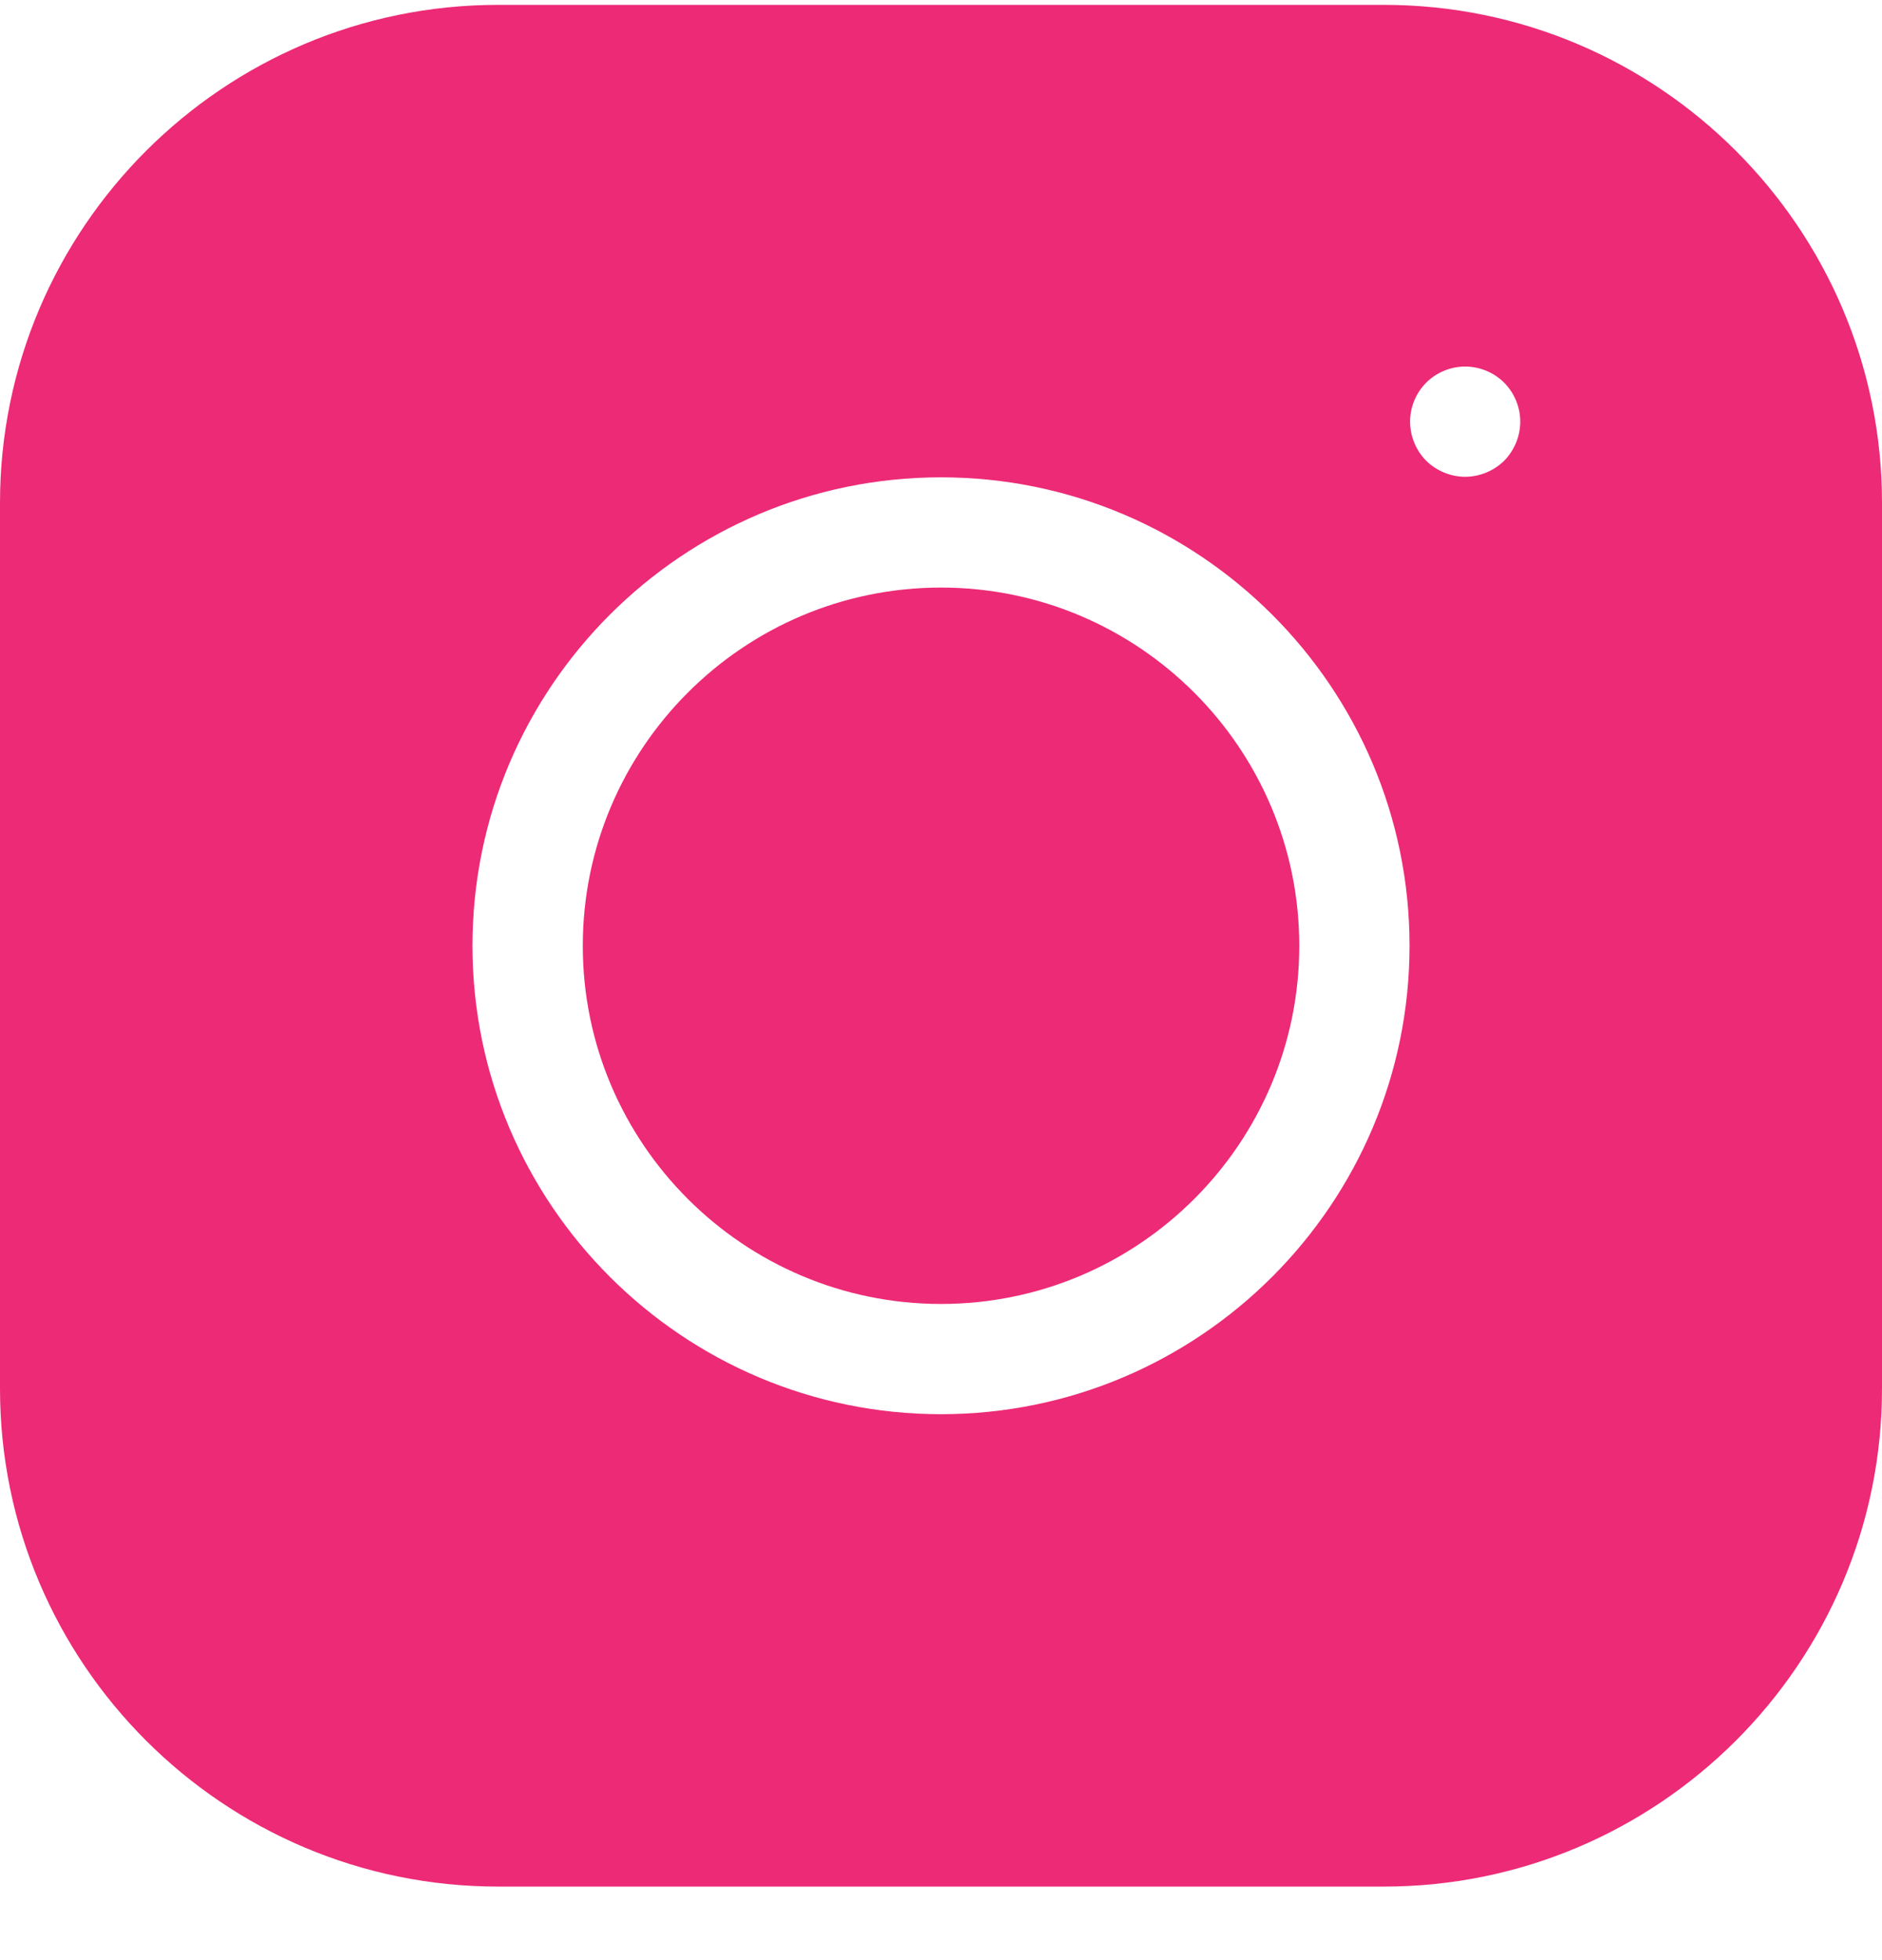
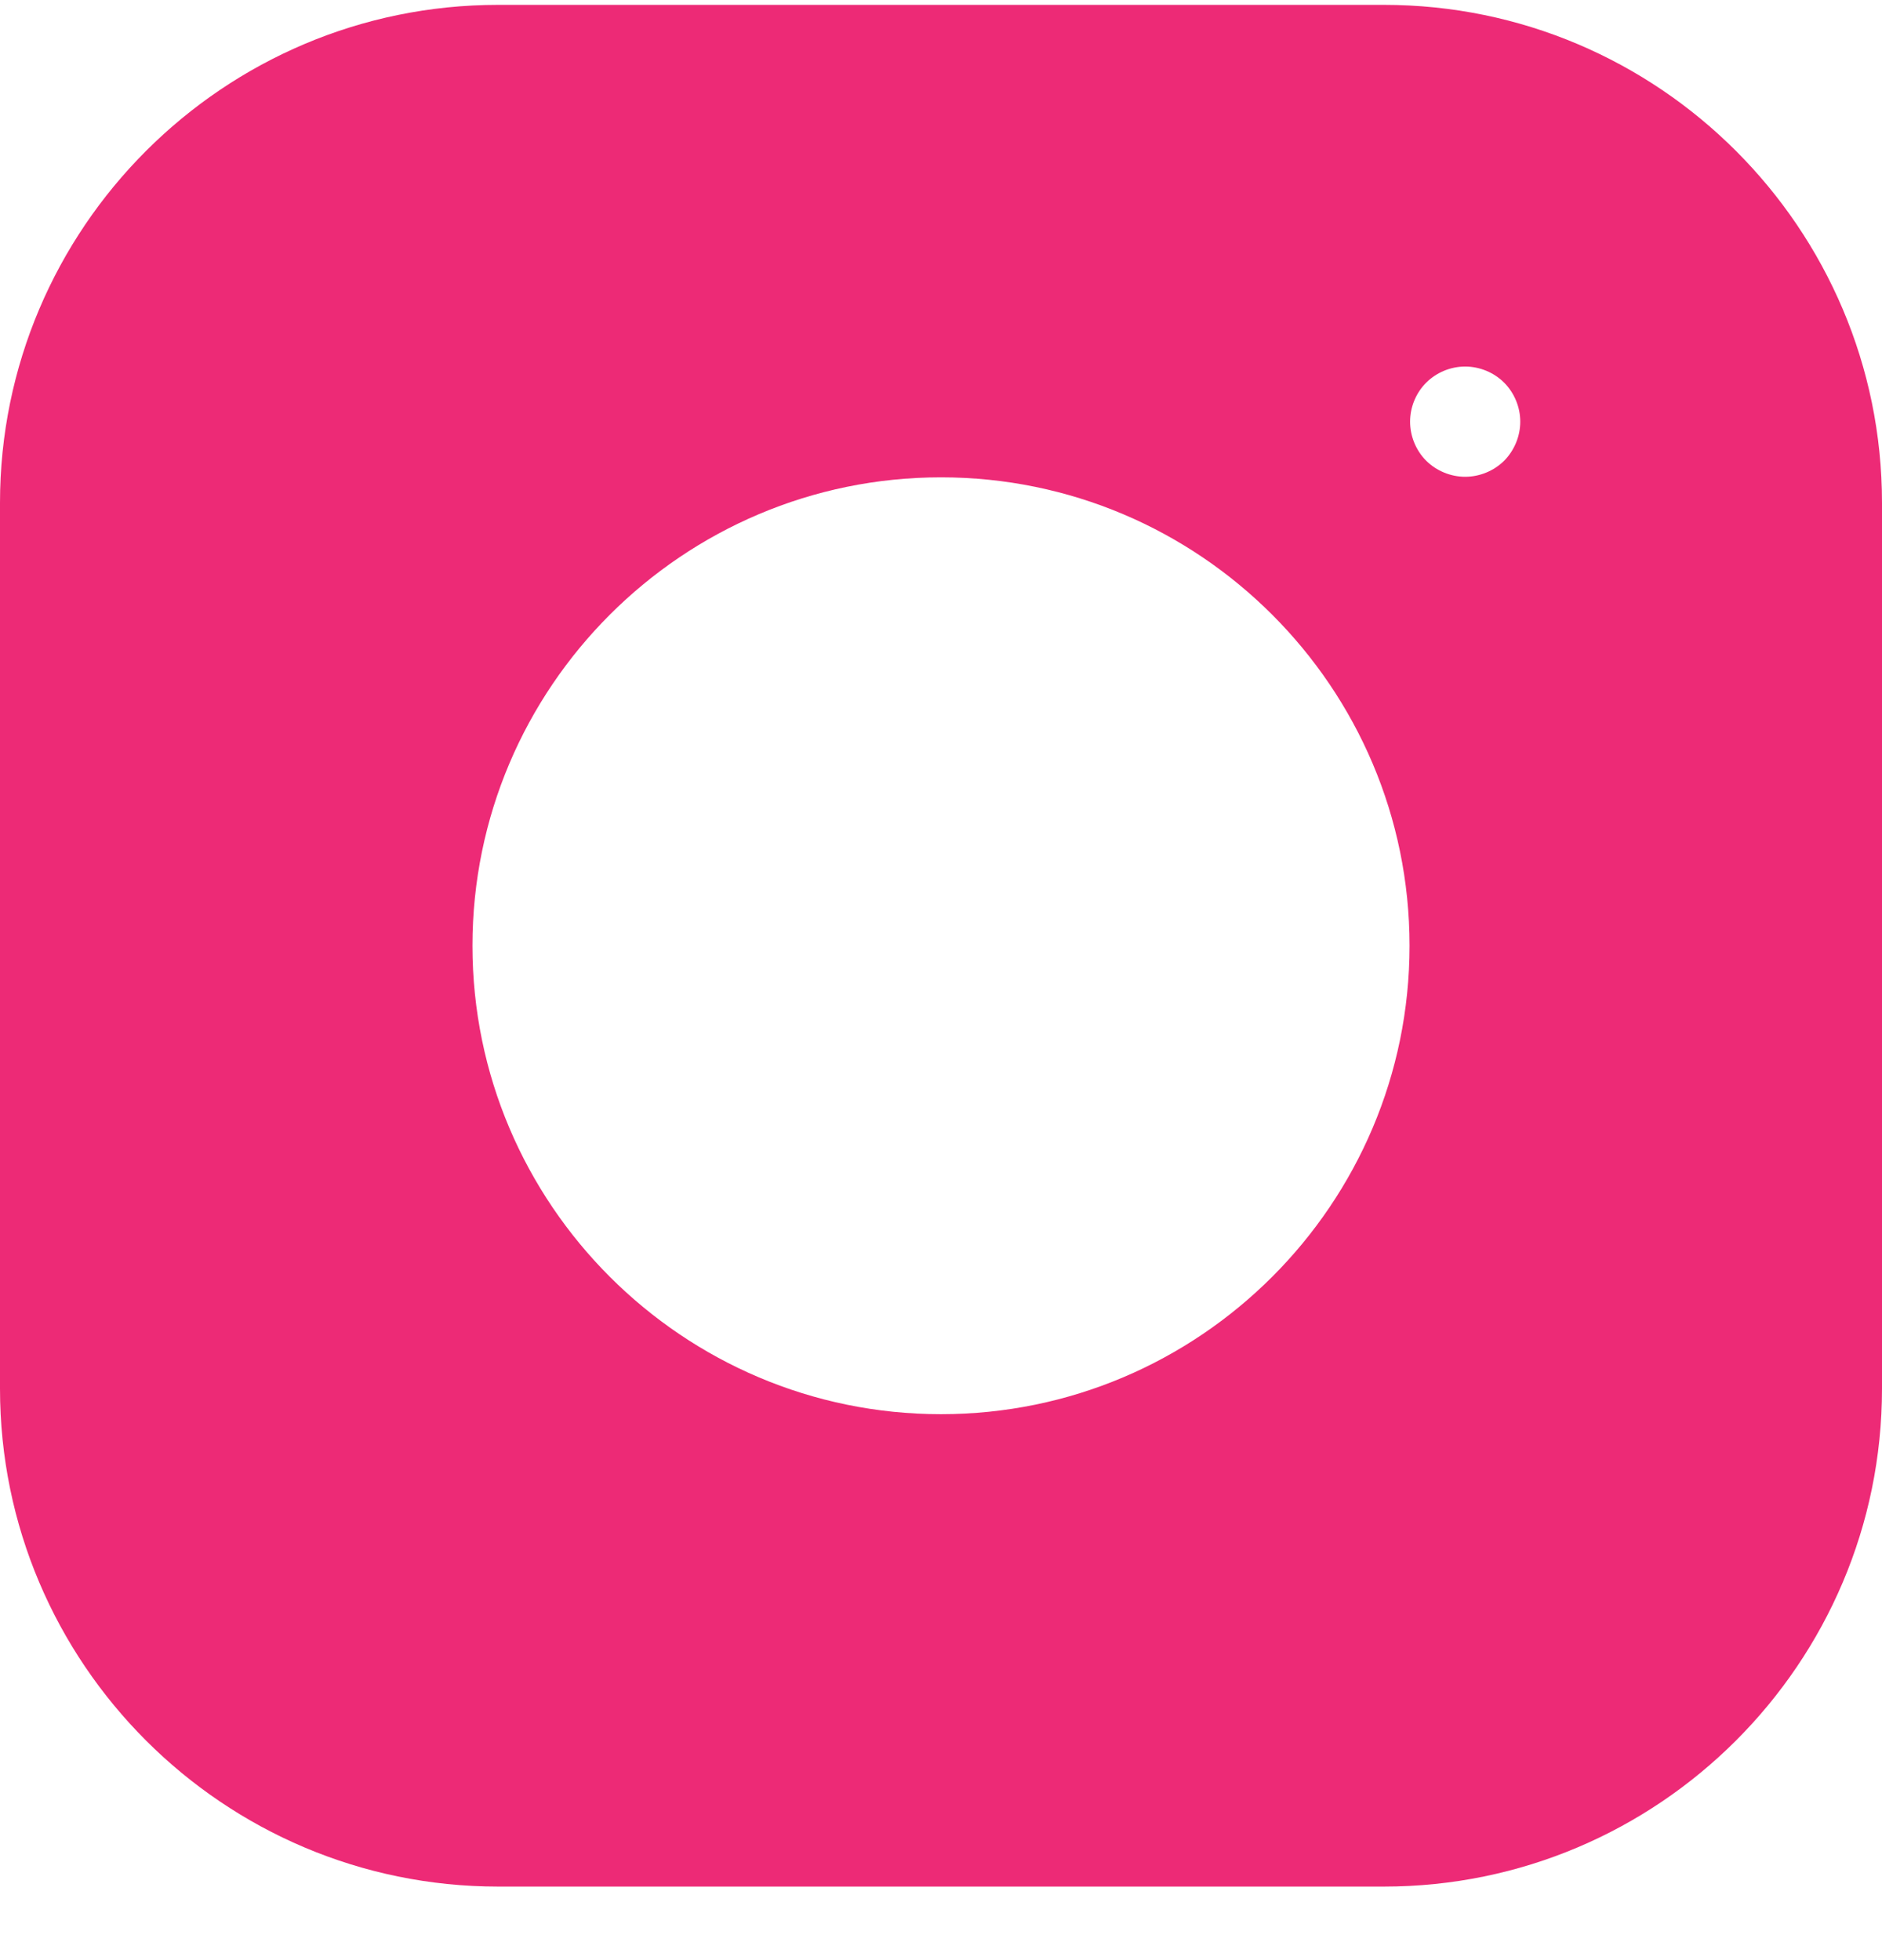
<svg xmlns="http://www.w3.org/2000/svg" fill="none" viewBox="0 0 24 25" height="25" width="24">
-   <path fill="#ED2A76" d="M12 7.494C9.481 7.494 7.432 9.544 7.432 12.063C7.432 14.582 9.481 16.631 12 16.631C14.52 16.631 16.569 14.582 16.569 12.063C16.569 9.544 14.52 7.494 12 7.494Z" />
  <path fill="#ED2A76" d="M17.648 0.062H6.352C2.849 0.062 0 2.912 0 6.414V17.711C0 21.213 2.849 24.062 6.352 24.062H17.648C21.151 24.062 24 21.213 24 17.711V6.414C24 2.912 21.151 0.062 17.648 0.062ZM12 18.037C8.706 18.037 6.025 15.357 6.025 12.062C6.025 8.768 8.706 6.088 12 6.088C15.295 6.088 17.975 8.768 17.975 12.062C17.975 15.357 15.295 18.037 12 18.037ZM19.182 5.876C19.051 6.006 18.869 6.081 18.684 6.081C18.5 6.081 18.318 6.006 18.187 5.876C18.056 5.744 17.982 5.563 17.982 5.378C17.982 5.193 18.056 5.012 18.187 4.881C18.318 4.75 18.499 4.675 18.684 4.675C18.869 4.675 19.051 4.75 19.182 4.881C19.312 5.012 19.387 5.193 19.387 5.378C19.387 5.563 19.312 5.744 19.182 5.876Z" />
</svg>